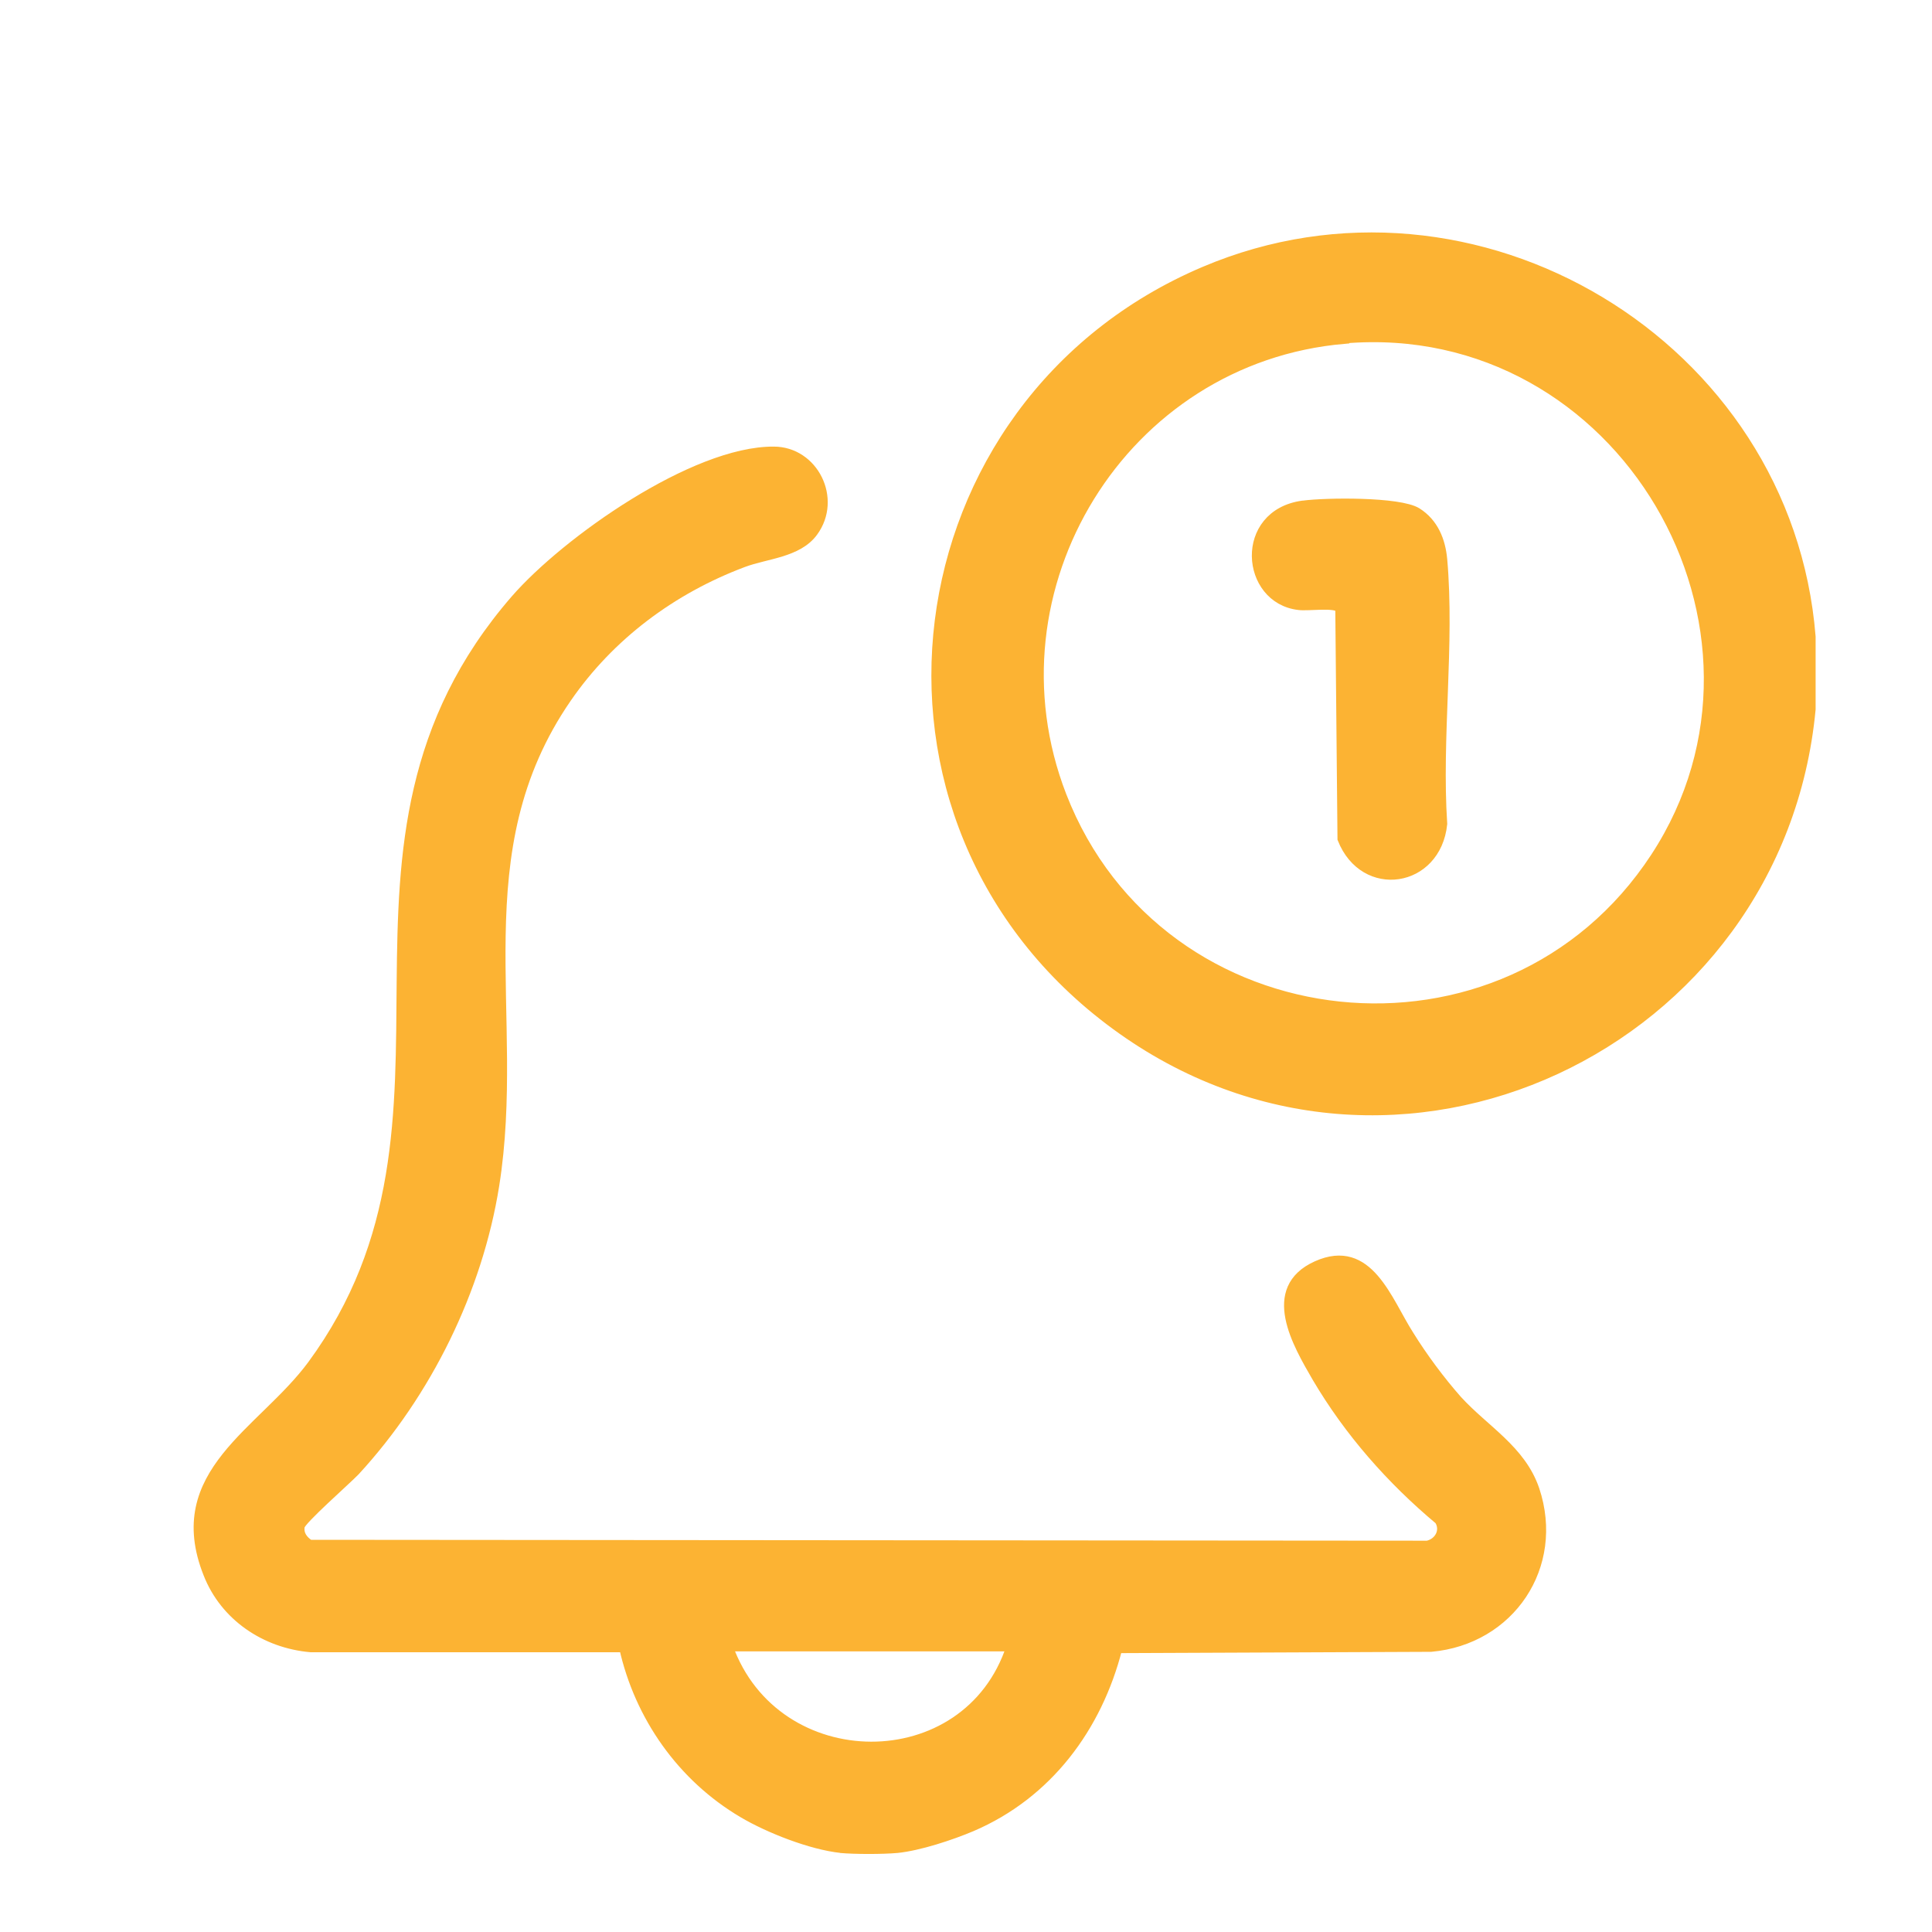
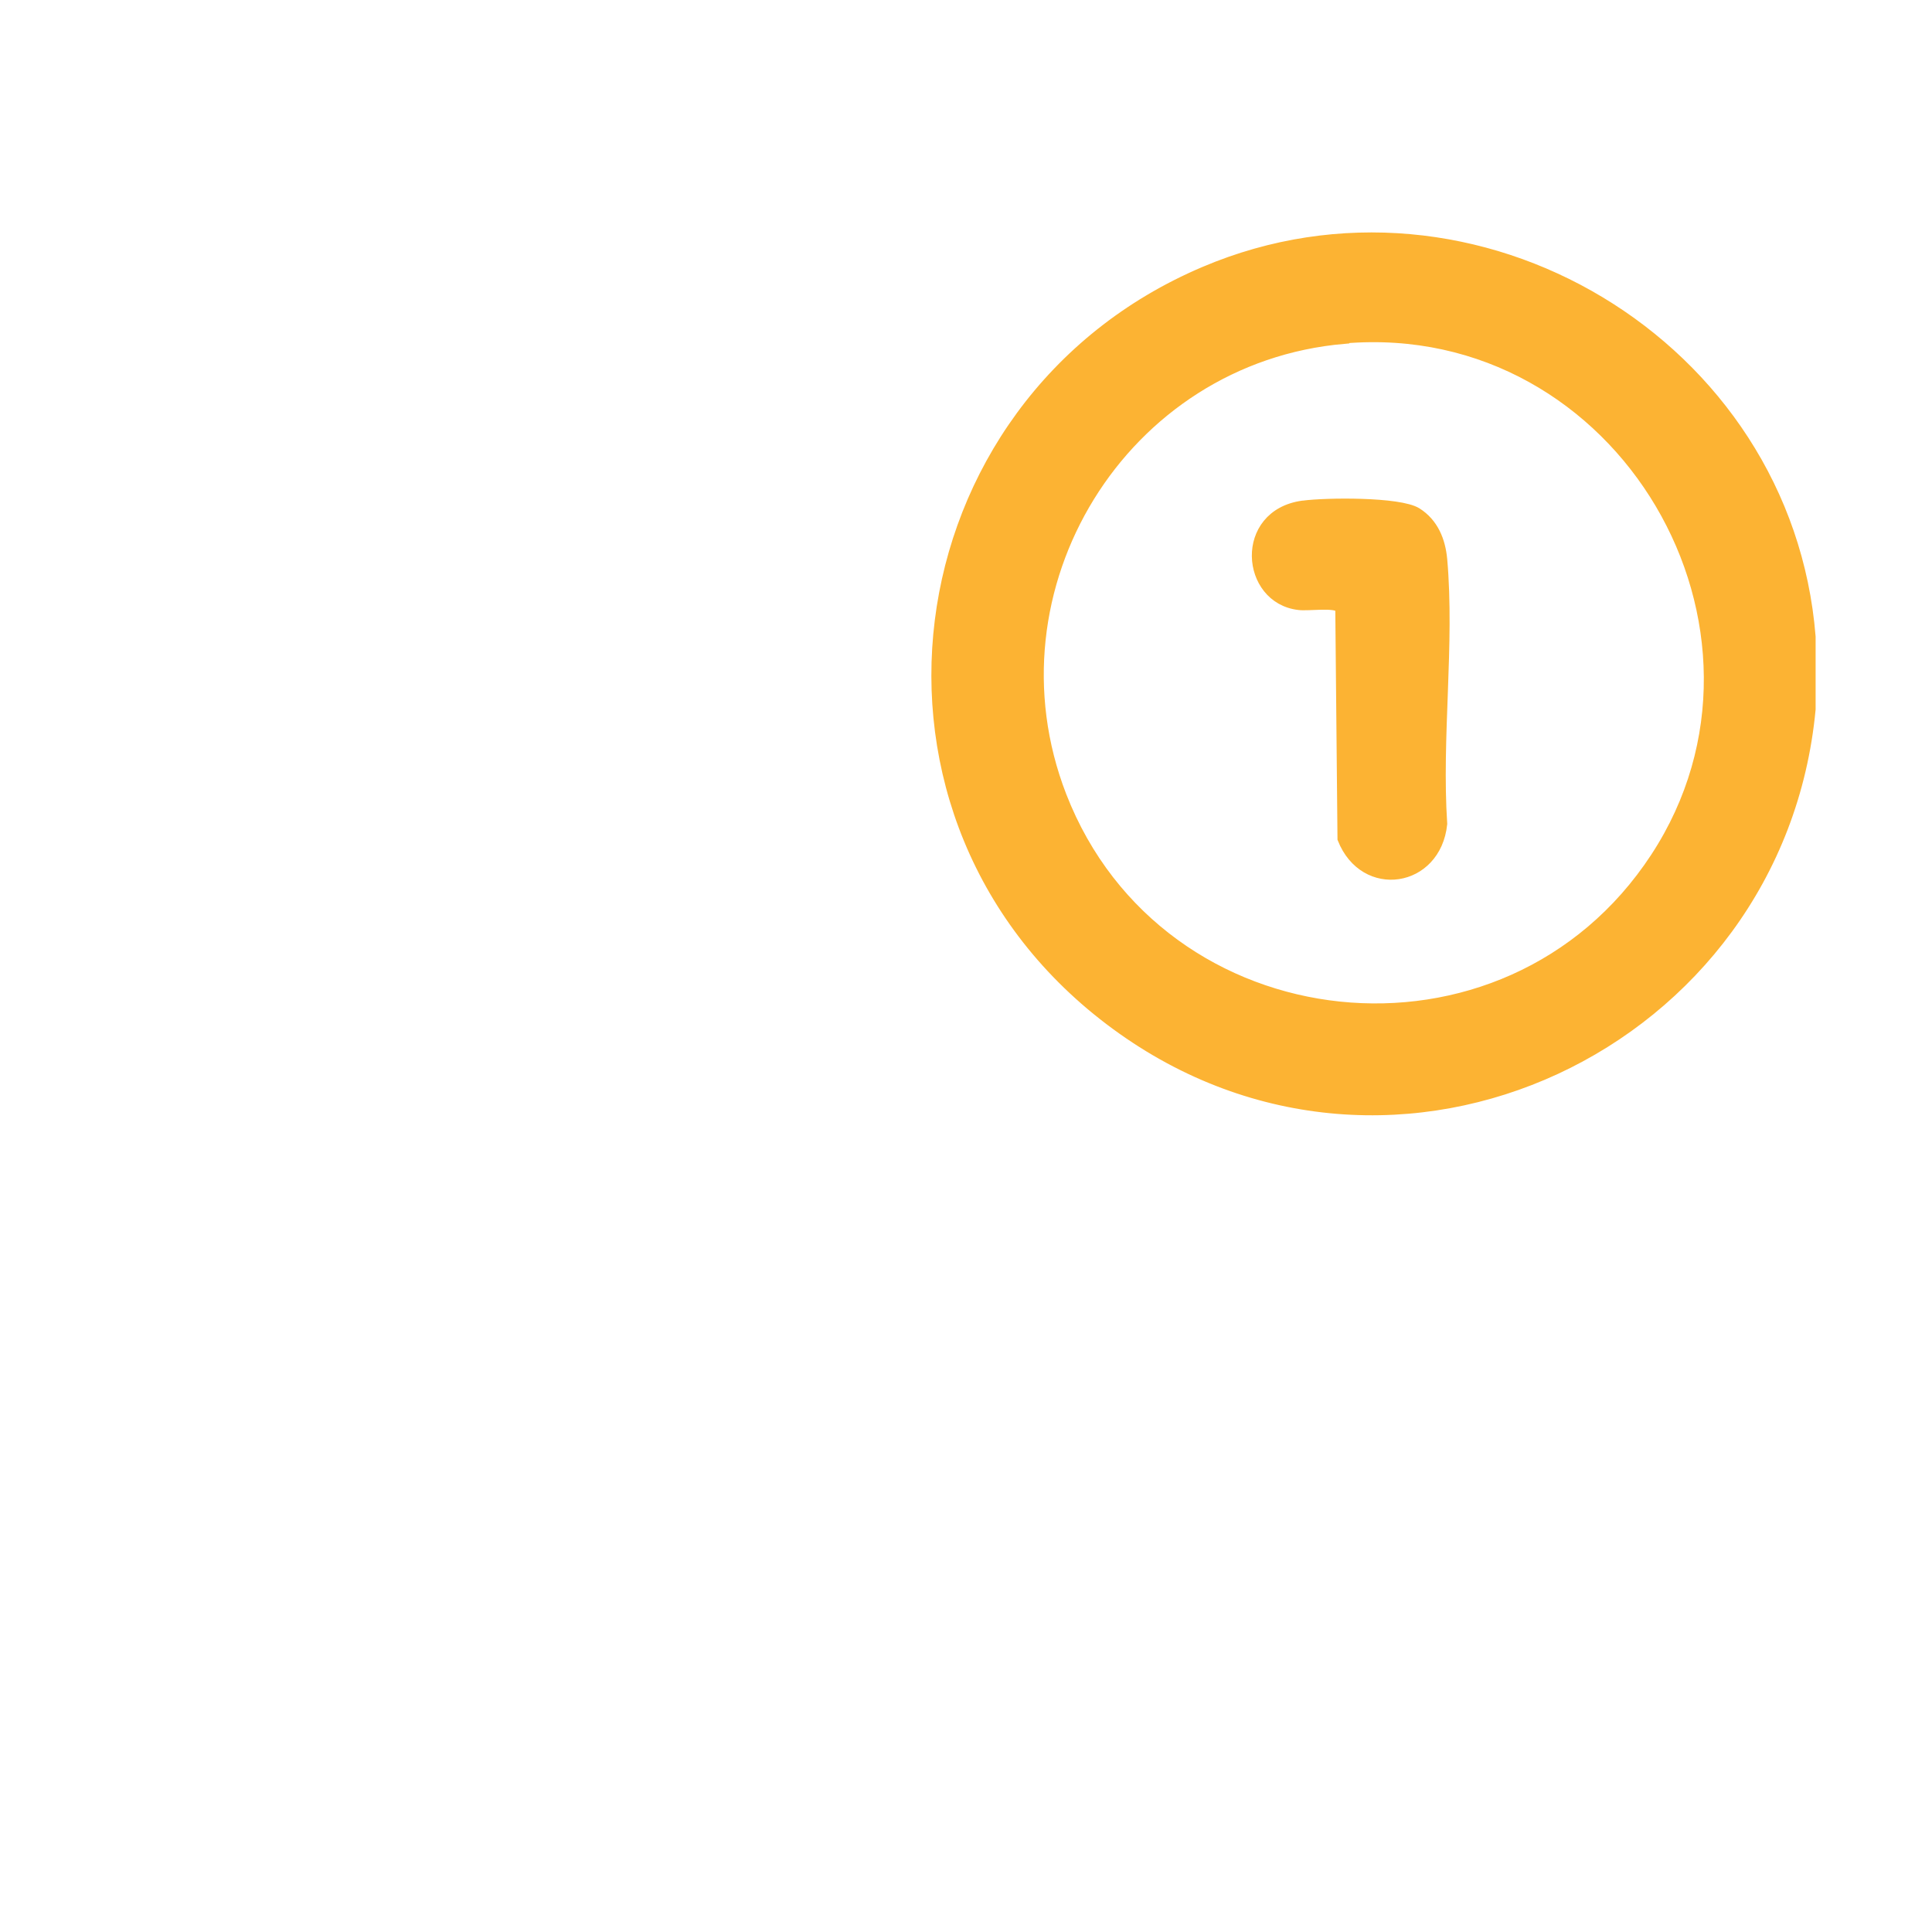
<svg xmlns="http://www.w3.org/2000/svg" width="50" height="50" viewBox="0 0 50 50" fill="none">
  <g clip-path="url(#clip0_372_3131)">
    <g clip-path="url(#clip1_372_3131)">
-       <path d="M21.773 47.83C21 47.75 19.898 47.318 19.227 46.92C17.648 45.988 16.545 44.419 16.148 42.635H8.045C6.864 42.533 5.818 41.828 5.386 40.725C4.352 38.122 6.784 37.077 8.079 35.326C12.795 28.904 7.773 21.925 13.341 15.514C14.659 14.002 17.966 11.672 20.023 11.683C21.057 11.683 21.67 12.911 21.045 13.764C20.648 14.309 19.829 14.332 19.227 14.559C17.386 15.252 15.784 16.446 14.67 18.06C11.909 22.061 13.5 26.256 12.795 30.677C12.364 33.382 11.045 36.054 9.193 38.066C8.954 38.316 7.784 39.339 7.761 39.498C7.727 39.714 7.841 39.861 8.011 39.975L36.943 39.998C37.25 39.93 37.42 39.611 37.25 39.339C36 38.293 34.909 37.054 34.079 35.644C33.579 34.781 32.739 33.36 34.079 32.757C35.42 32.155 35.898 33.667 36.466 34.553C36.818 35.122 37.273 35.735 37.716 36.236C38.42 37.008 39.364 37.52 39.716 38.554C40.375 40.532 39.079 42.442 37.034 42.624L28.92 42.658C28.398 44.704 27.113 46.431 25.148 47.273C24.613 47.5 23.784 47.773 23.216 47.83C22.841 47.864 22.125 47.864 21.75 47.83H21.773ZM26.17 42.612H18.841C20.068 46.045 25.045 46.079 26.17 42.612Z" fill="#FCB333" stroke="#FCB333" stroke-width="0.25" stroke-miterlimit="10" />
-       <path d="M46.863 16.48V18.356C46.045 27.04 36.079 31.814 28.875 26.528C21.67 21.243 23.159 10.422 31.17 7.023C38.159 4.056 46.261 8.91 46.863 16.48ZM34.795 8.773C29.056 9.262 25.397 15.23 27.477 20.595C30.011 27.119 38.988 28.074 42.84 22.186C46.693 16.298 41.988 8.16 34.795 8.762V8.773Z" fill="#FCB333" stroke="#FCB333" stroke-width="0.25" stroke-miterlimit="10" />
+       <path d="M46.863 16.48V18.356C46.045 27.04 36.079 31.814 28.875 26.528C21.67 21.243 23.159 10.422 31.17 7.023C38.159 4.056 46.261 8.91 46.863 16.48ZM34.795 8.773C29.056 9.262 25.397 15.23 27.477 20.595C30.011 27.119 38.988 28.074 42.84 22.186C46.693 16.298 41.988 8.16 34.795 8.762Z" fill="#FCB333" stroke="#FCB333" stroke-width="0.25" stroke-miterlimit="10" />
      <path d="M33.727 13.081C34.307 13.002 36.216 12.979 36.67 13.263C37.102 13.536 37.284 13.991 37.329 14.479C37.523 16.662 37.182 19.106 37.329 21.322C37.17 22.857 35.307 23.141 34.739 21.709L34.682 15.741C34.568 15.582 33.852 15.696 33.614 15.662C32.227 15.502 32.057 13.309 33.716 13.081H33.727Z" fill="#FCB333" stroke="#FCB333" stroke-width="0.25" stroke-miterlimit="10" />
    </g>
  </g>
  <defs>
    <clipPath id="clip0_372_3131">
      <rect width="50" height="50" fill="white" />
    </clipPath>
    <clipPath id="clip1_372_3131">
      <rect width="42" height="42" fill="white" transform="translate(5 6)" />
    </clipPath>
  </defs>
</svg>